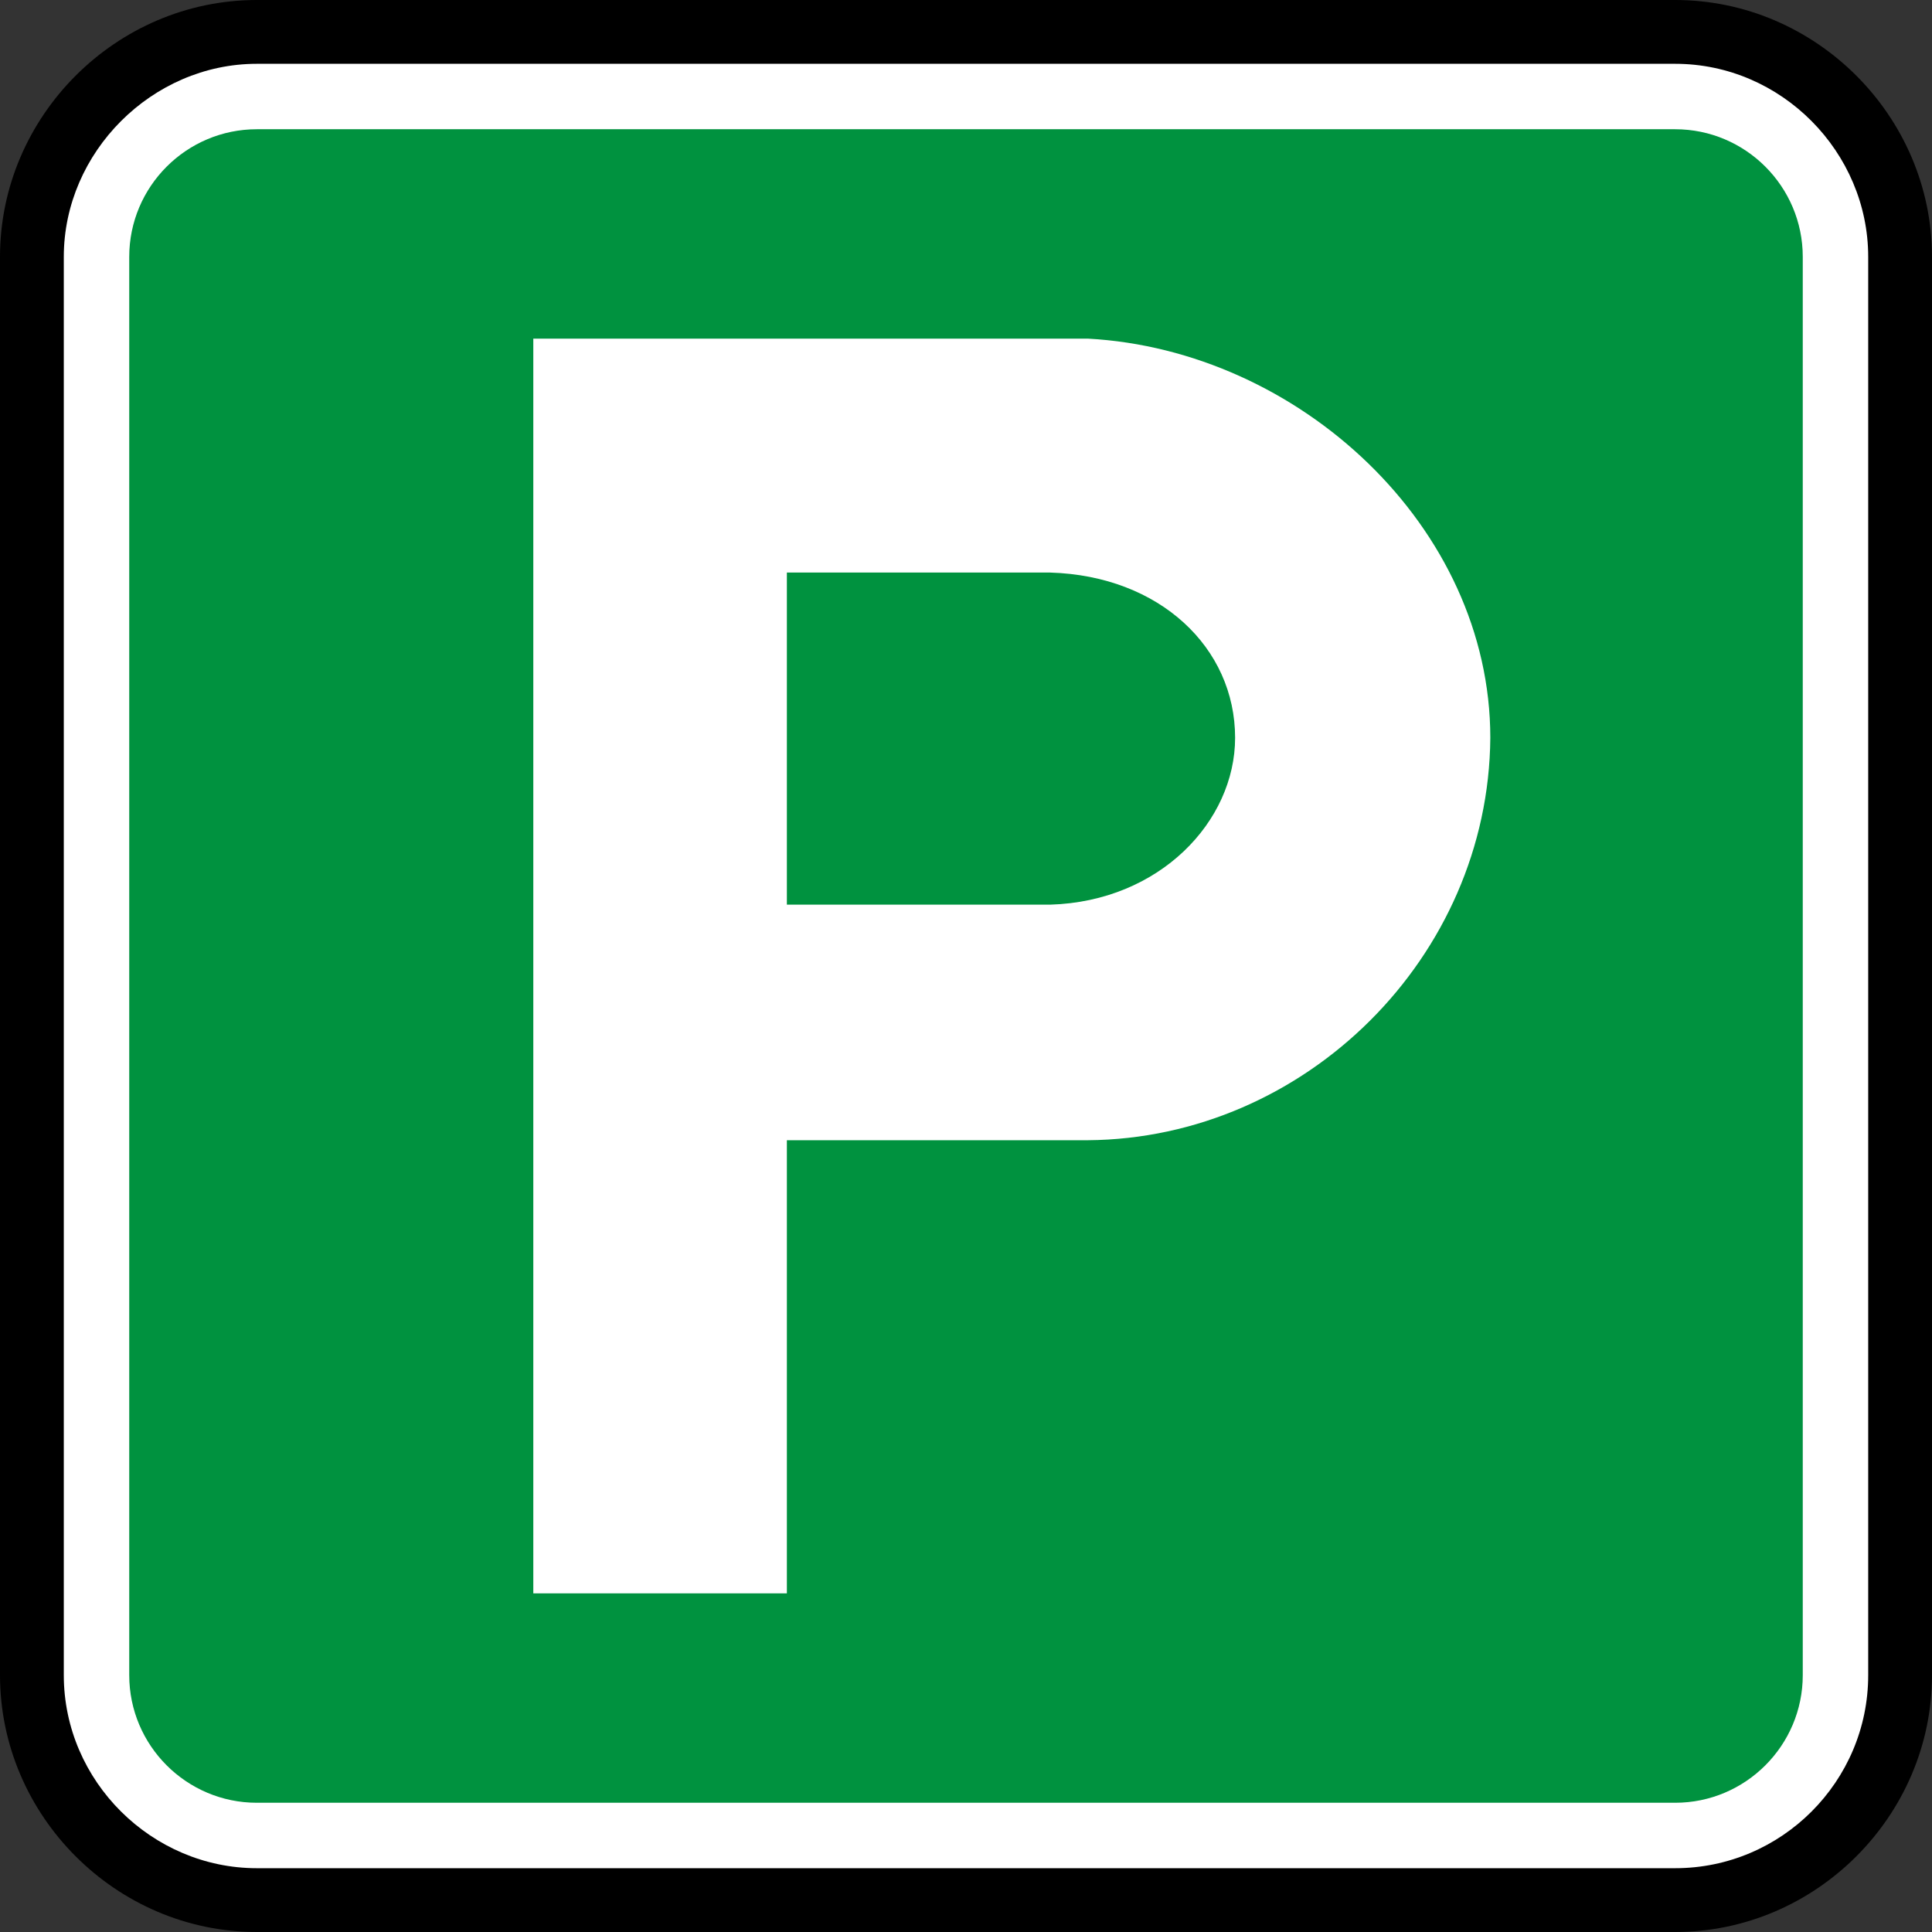
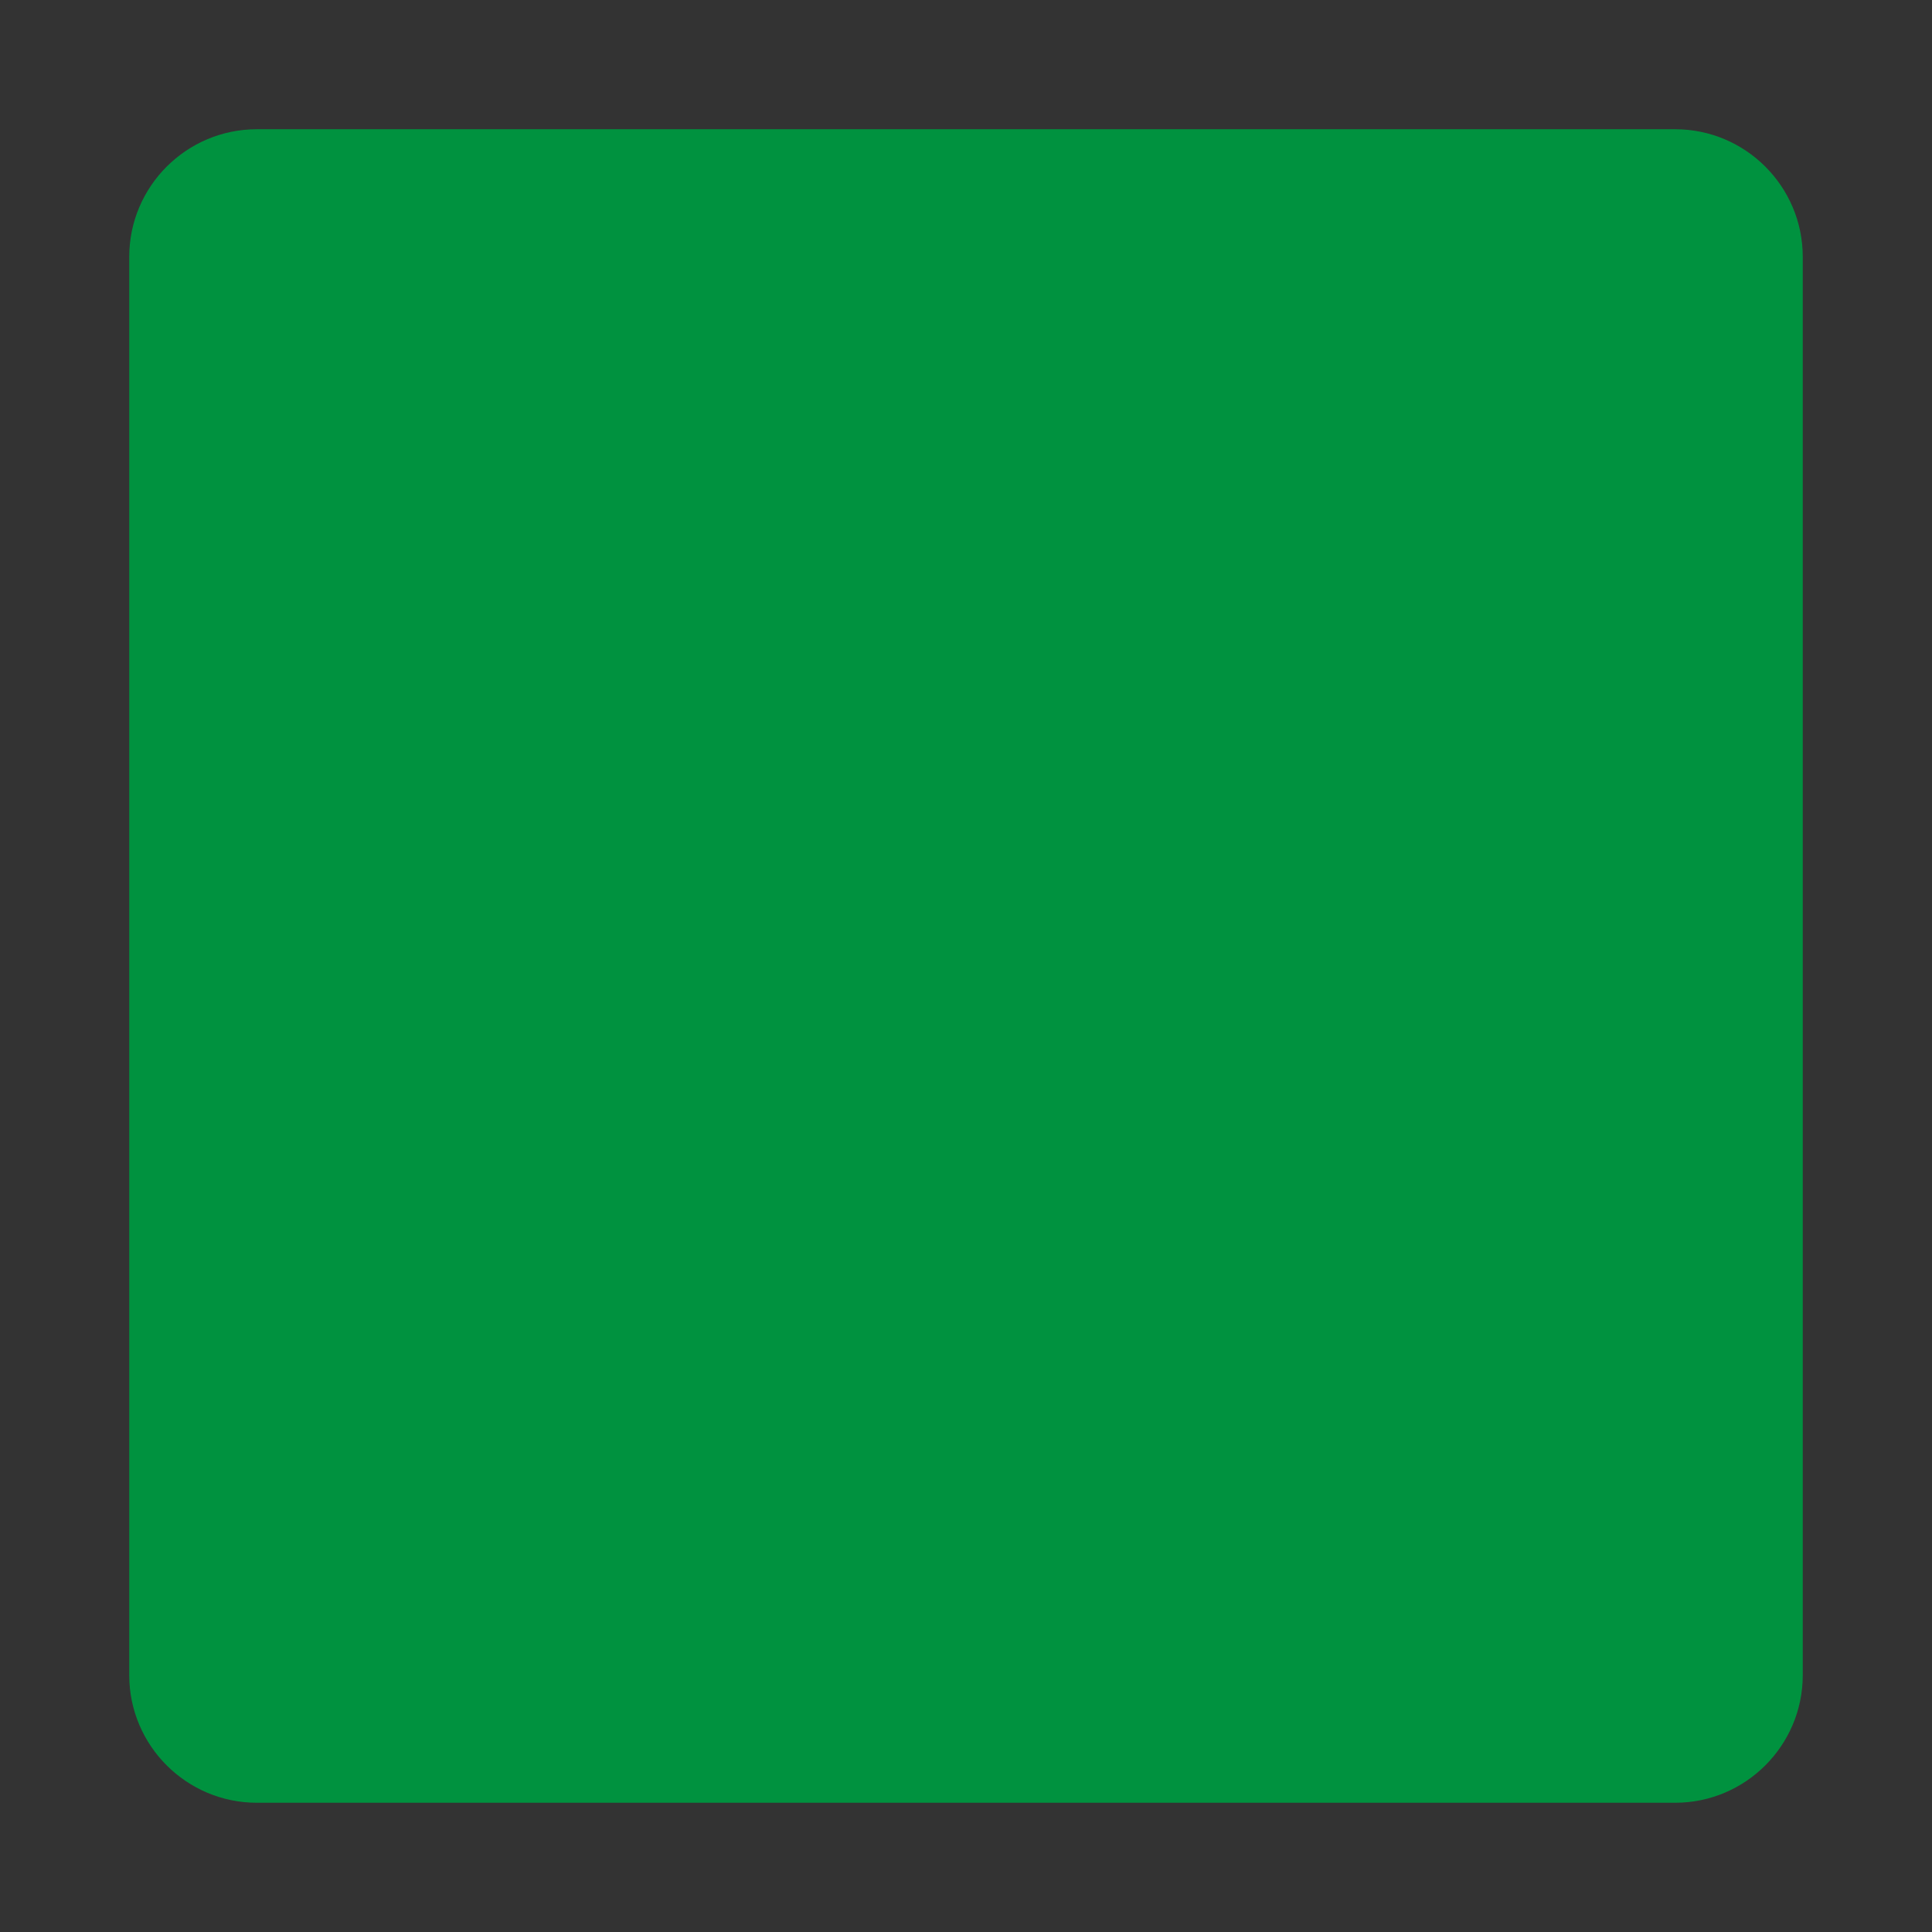
<svg xmlns="http://www.w3.org/2000/svg" xml:space="preserve" width="1.181in" height="1.181in" version="1.1" style="shape-rendering:geometricPrecision; text-rendering:geometricPrecision; image-rendering:optimizeQuality; fill-rule:evenodd; clip-rule:evenodd" viewBox="0 0 1181 1181">
  <rect x="0" y="0" width="1181" height="1181" fill="#333333" stroke="none" />
  <defs>
    <style type="text/css">
   
    .fil0 {fill:black}
    .fil2 {fill:#00923F}
    .fil1 {fill:white}
   
  </style>
  </defs>
  <g id="Layer_x0020_1">
    <g id="_895305328">
      <g>
-         <path class="fil0" d="M157 0l867 0c86,0 157,71 157,157l0 867c0,86 -71,157 -157,157l-867 0c-86,0 -157,-71 -157,-157l0 -867c0,-86 71,-157 157,-157z" />
-         <path class="fil1" d="M157 39l867 0c65,0 118,54 118,118l0 867c0,65 -53,118 -118,118l-867 0c-64,0 -118,-53 -118,-118l0 -867c0,-64 54,-118 118,-118z" />
-       </g>
+         </g>
      <g>
        <path class="fil2" d="M157 79c-43,0 -78,35 -78,78l0 867c0,43 35,78 78,78l867 0c43,0 78,-35 78,-78l0 -867c0,-43 -35,-78 -78,-78l-867 0z" />
-         <path class="fil1" d="M326 207l339 0c129,7 246,115 246,244 -1,134 -113,245 -246,246l-184 0 0 277 -155 0 0 -767zm155 143l0 203 161 0c67,-2 113,-51 113,-102 0,-55 -46,-99 -113,-101l-161 0z" />
      </g>
    </g>
  </g>
</svg>